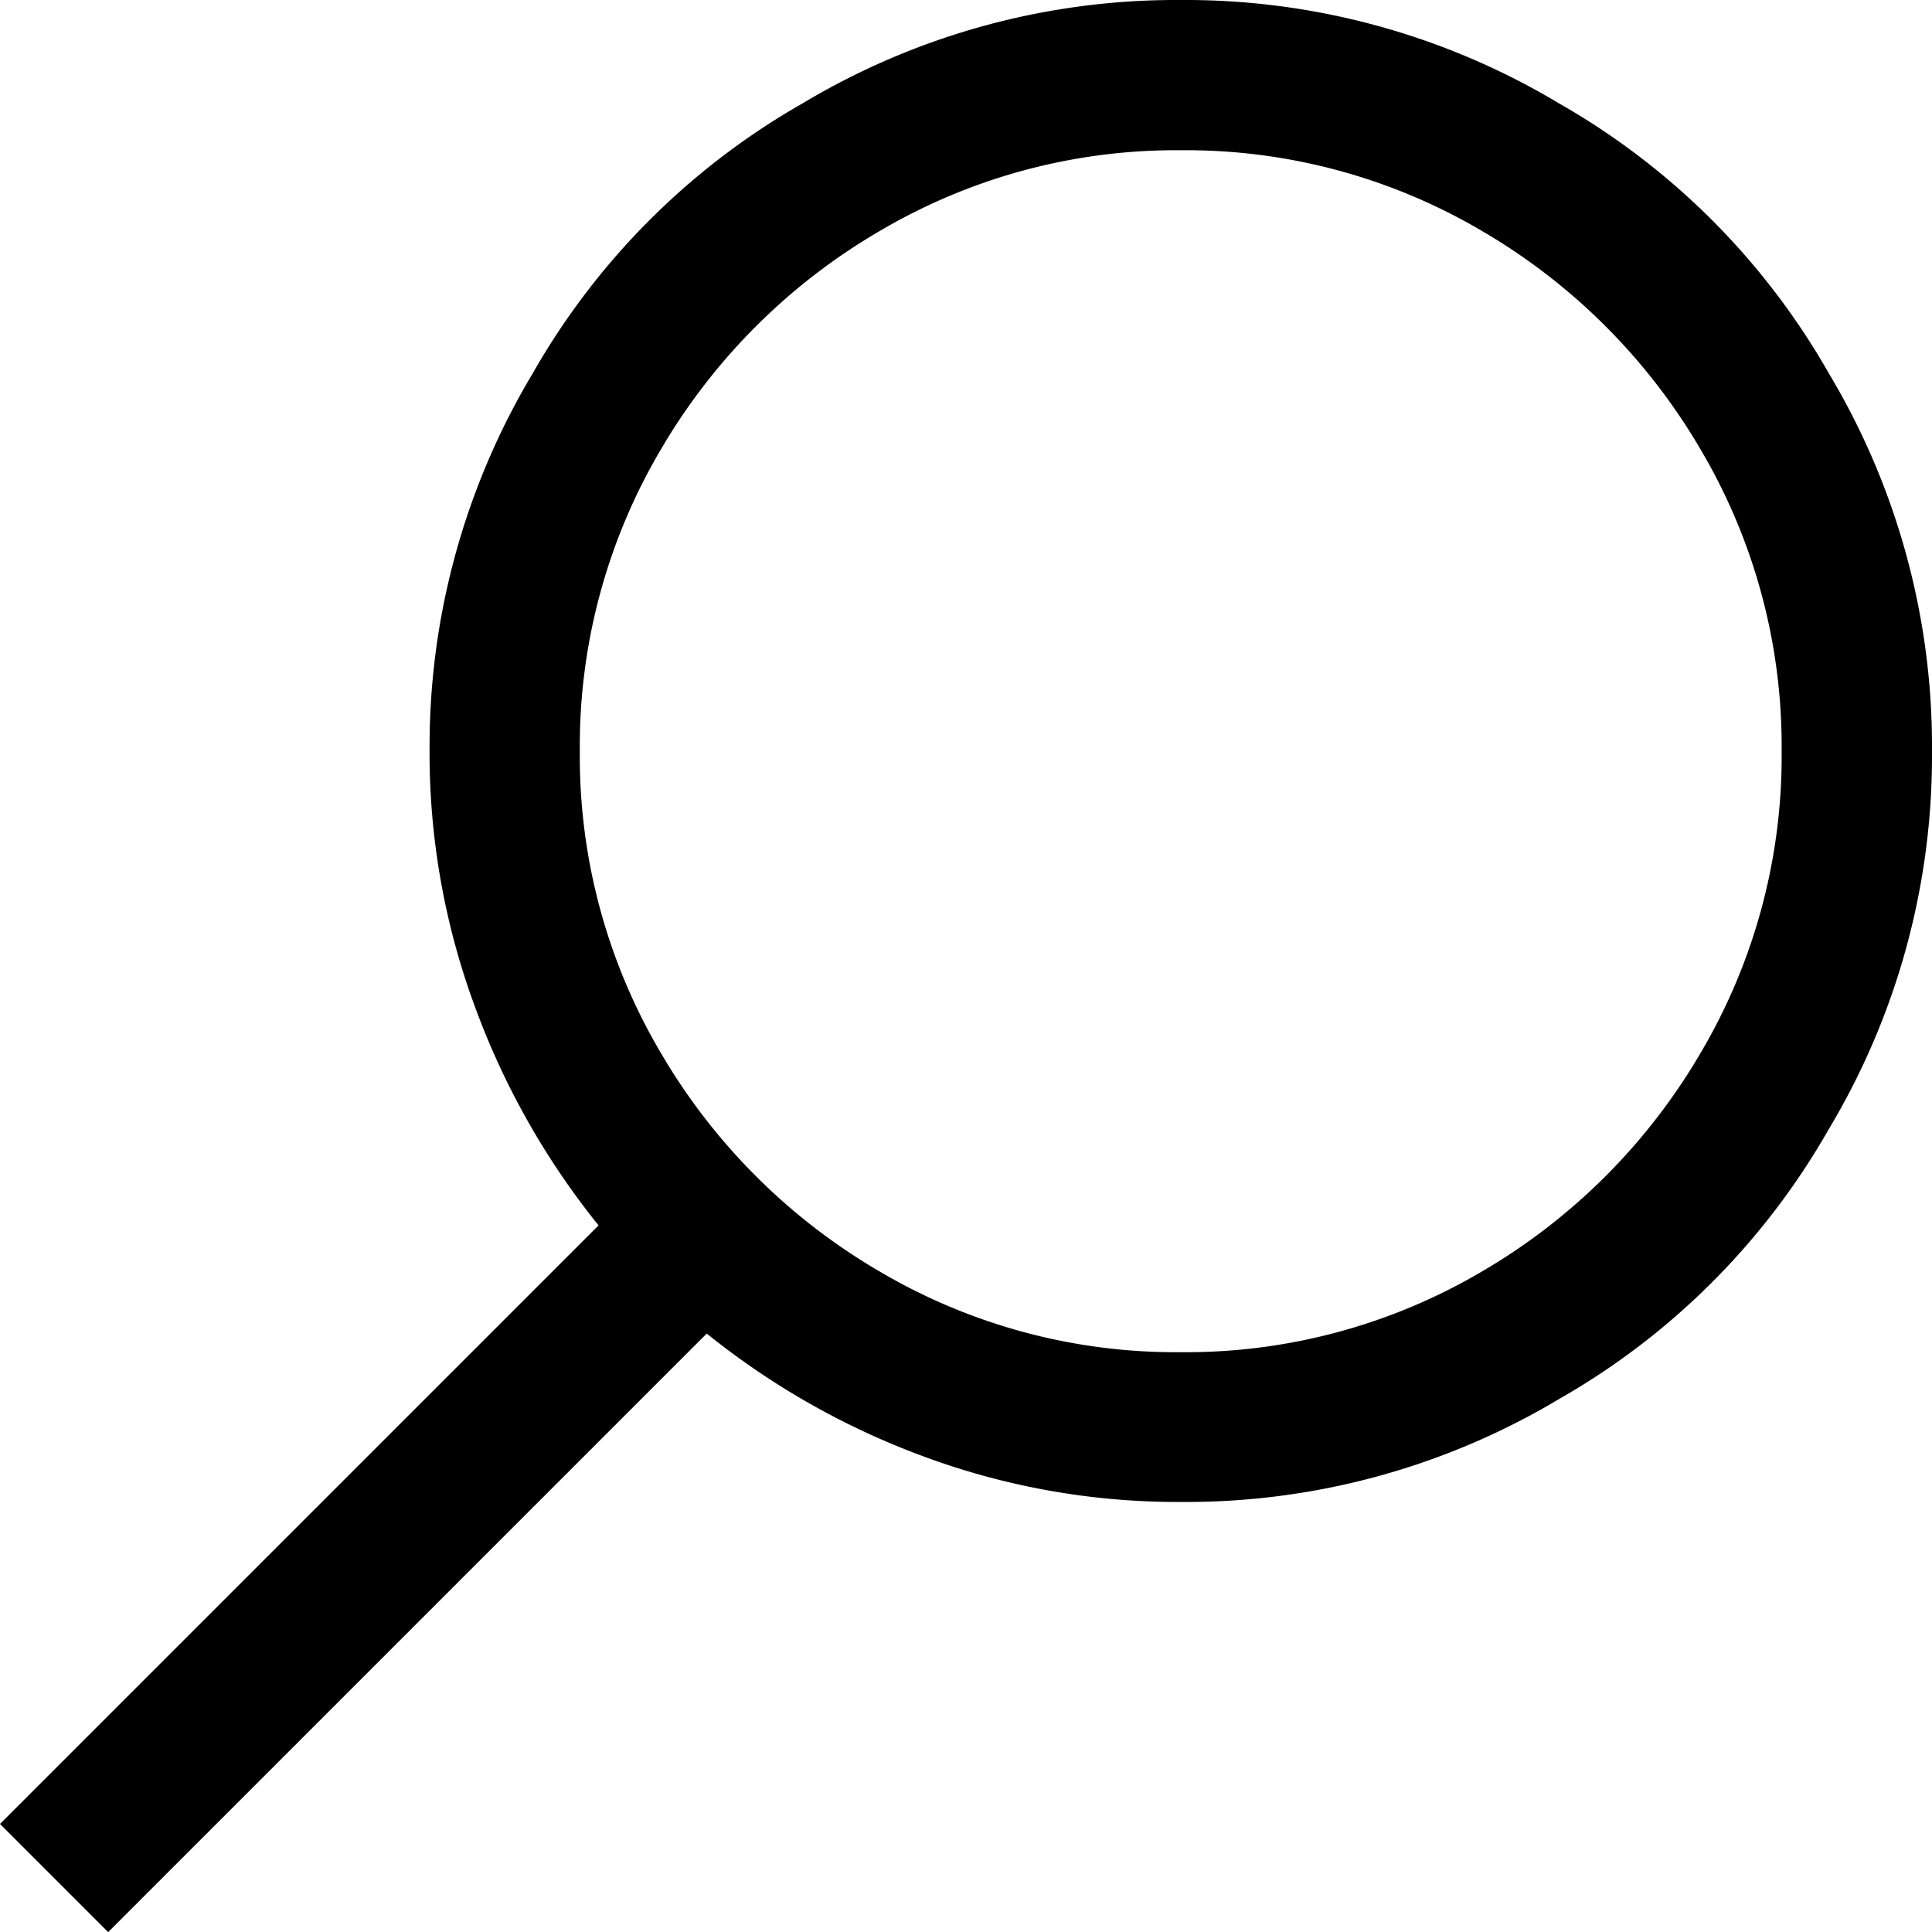
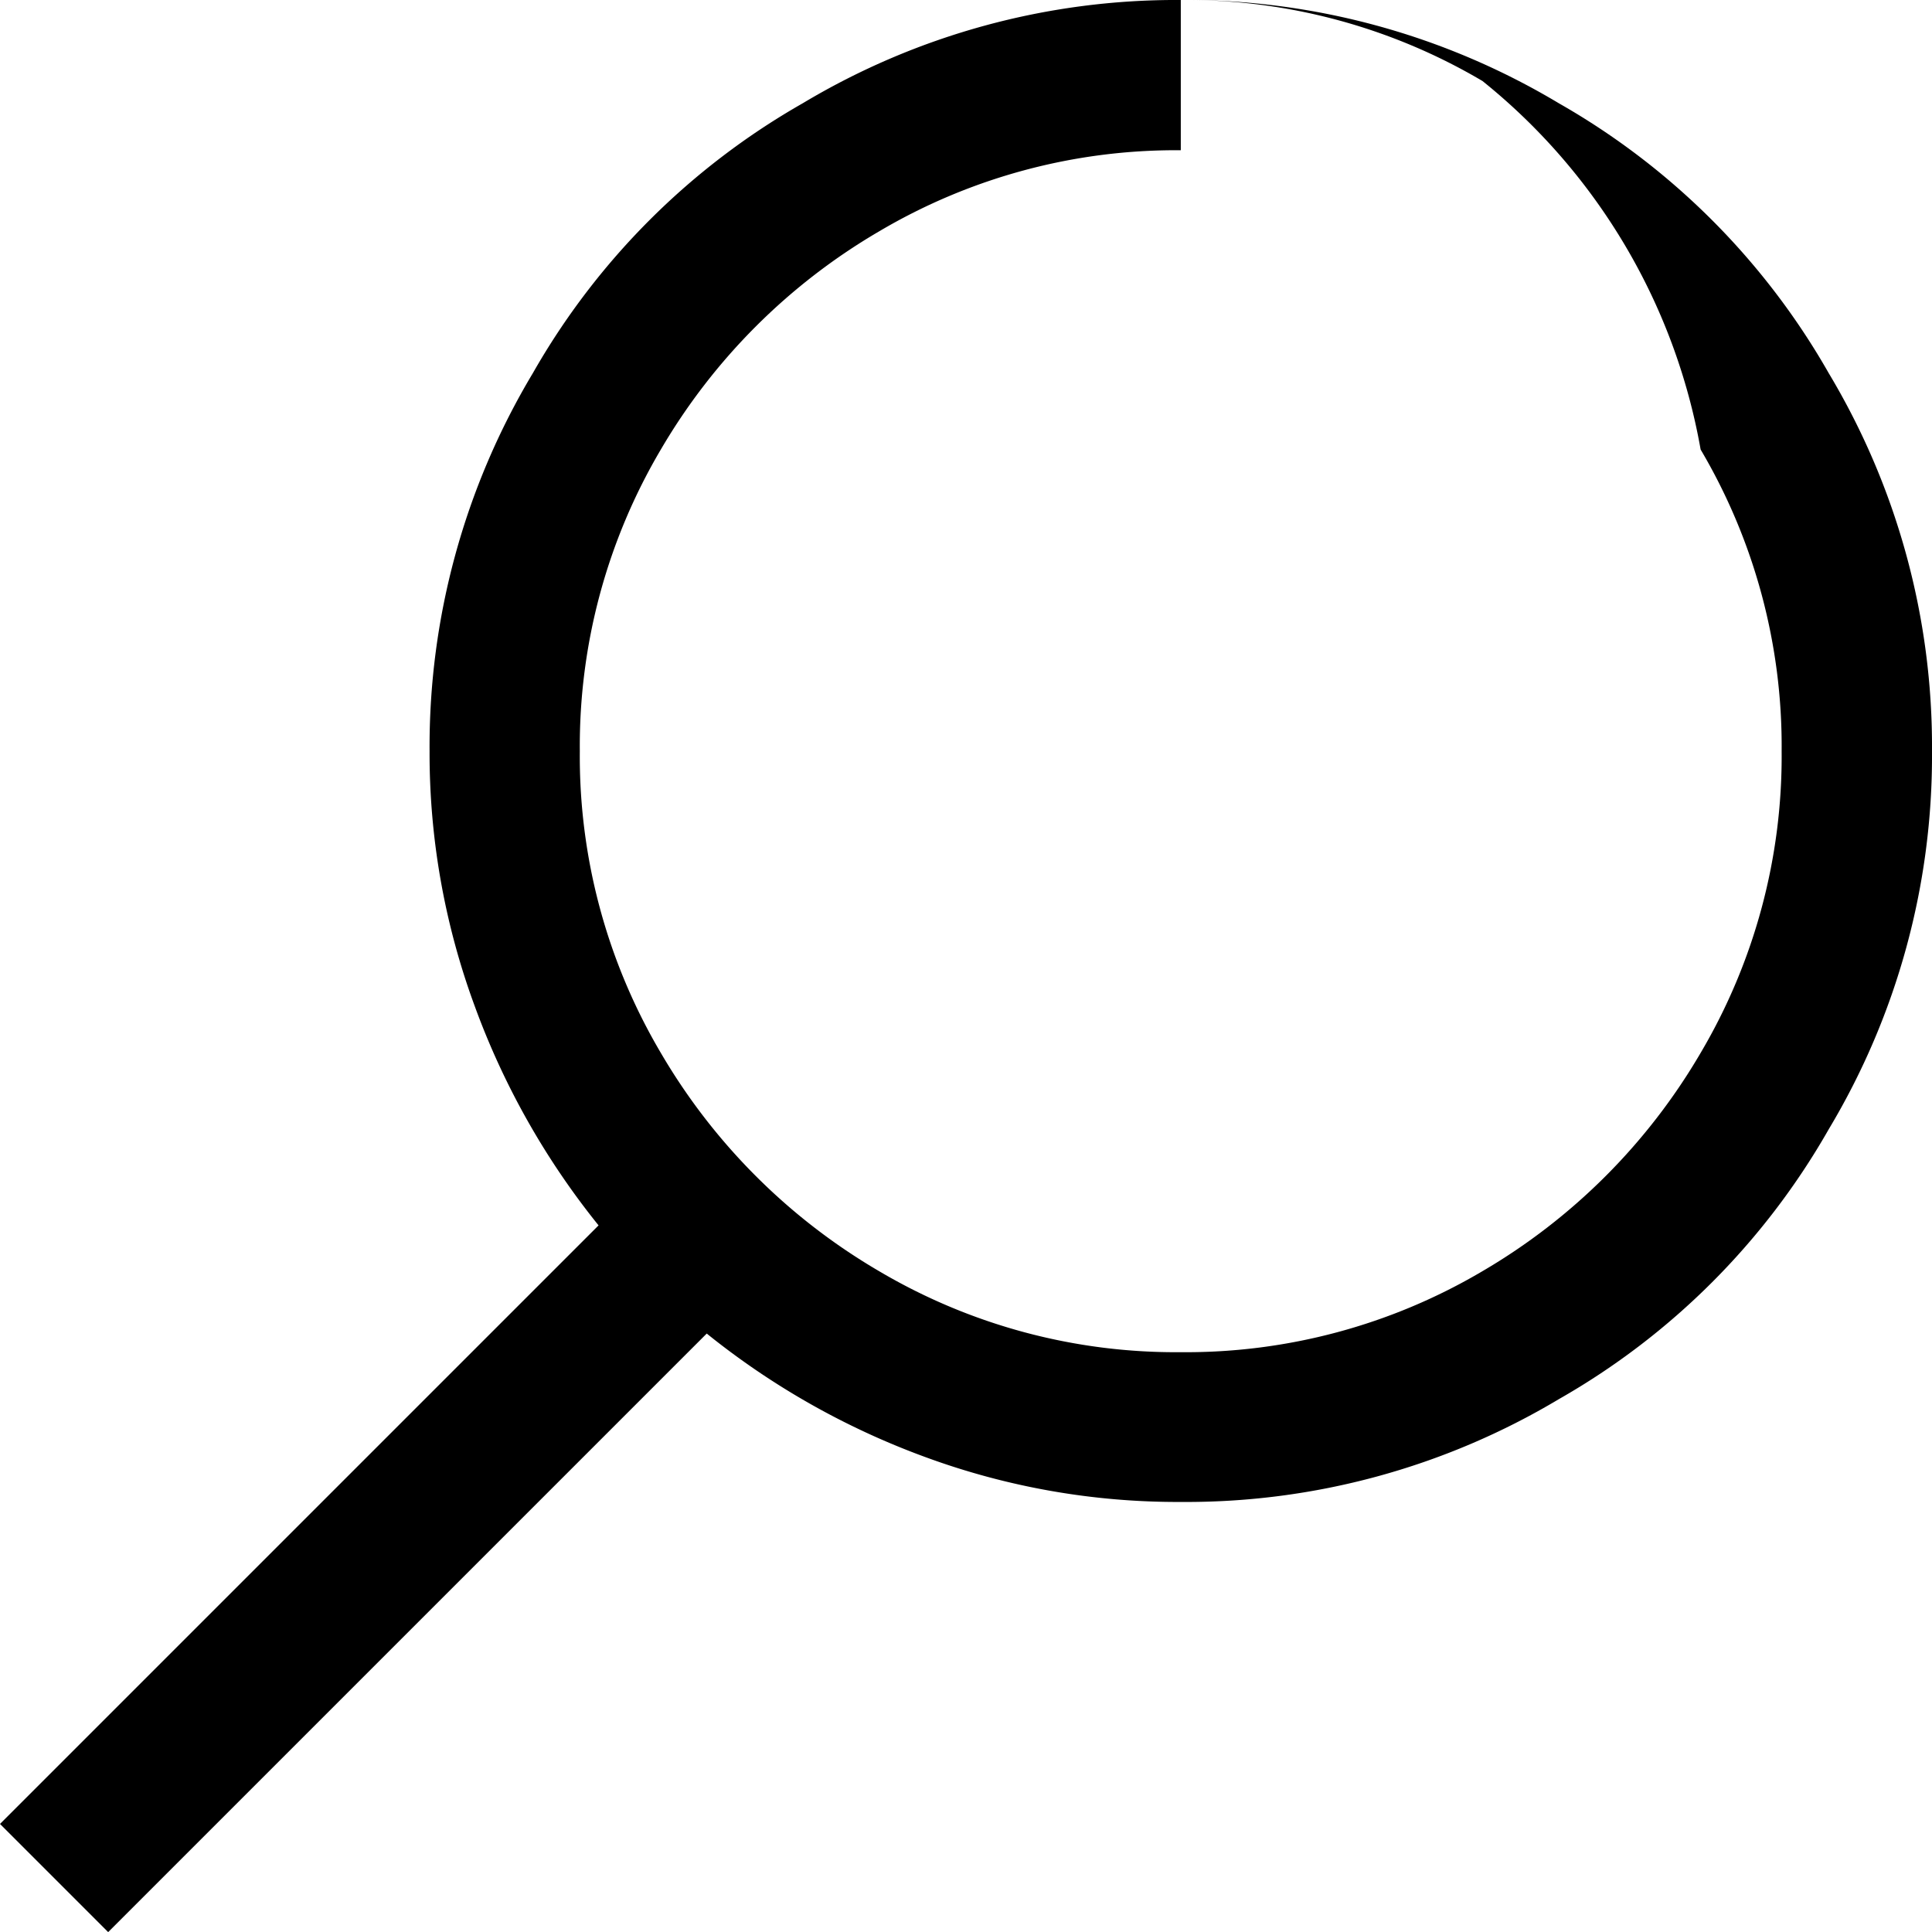
<svg xmlns="http://www.w3.org/2000/svg" width="16.074px" height="16.074px" viewBox="0 0 16.074 16.074" transform="rotate(0) scale(1, 1)">
-   <path id="Trazado_19" d="M-8.125-15.625a6.043,6.043,0,0,0-3.145.859,6,6,0,0,0-2.246,2.246,6.043,6.043,0,0,0-.859,3.145A6.073,6.073,0,0,0-14-7.256,6.4,6.4,0,0,0-12.969-5.43l-4.98,4.98.9.9,4.98-4.98A6.4,6.4,0,0,0-10.244-3.5a6.073,6.073,0,0,0,2.119.371A6.043,6.043,0,0,0-4.98-3.984,6,6,0,0,0-2.734-6.23a6.043,6.043,0,0,0,.859-3.145,6.043,6.043,0,0,0-.859-3.145A6,6,0,0,0-4.98-14.766,6.043,6.043,0,0,0-8.125-15.625Zm0,1.25a4.85,4.85,0,0,1,2.51.674A5.06,5.06,0,0,1-3.8-11.885a4.85,4.85,0,0,1,.674,2.51A4.85,4.85,0,0,1-3.8-6.865,5.06,5.06,0,0,1-5.615-5.049a4.85,4.85,0,0,1-2.51.674,4.85,4.85,0,0,1-2.51-.674,5.06,5.06,0,0,1-1.816-1.816,4.85,4.85,0,0,1-.674-2.51,4.85,4.85,0,0,1,.674-2.51A5.06,5.06,0,0,1-10.635-13.7,4.85,4.85,0,0,1-8.125-14.375Z" transform="translate(17.949 15.625)" fill="#000000" />
+   <path id="Trazado_19" d="M-8.125-15.625a6.043,6.043,0,0,0-3.145.859,6,6,0,0,0-2.246,2.246,6.043,6.043,0,0,0-.859,3.145A6.073,6.073,0,0,0-14-7.256,6.4,6.4,0,0,0-12.969-5.43l-4.98,4.98.9.9,4.98-4.98A6.4,6.4,0,0,0-10.244-3.5a6.073,6.073,0,0,0,2.119.371A6.043,6.043,0,0,0-4.98-3.984,6,6,0,0,0-2.734-6.23a6.043,6.043,0,0,0,.859-3.145,6.043,6.043,0,0,0-.859-3.145A6,6,0,0,0-4.98-14.766,6.043,6.043,0,0,0-8.125-15.625Za4.85,4.85,0,0,1,2.51.674A5.06,5.06,0,0,1-3.8-11.885a4.85,4.85,0,0,1,.674,2.51A4.85,4.85,0,0,1-3.8-6.865,5.06,5.06,0,0,1-5.615-5.049a4.85,4.85,0,0,1-2.51.674,4.85,4.85,0,0,1-2.51-.674,5.06,5.06,0,0,1-1.816-1.816,4.85,4.85,0,0,1-.674-2.51,4.85,4.85,0,0,1,.674-2.51A5.06,5.06,0,0,1-10.635-13.7,4.85,4.85,0,0,1-8.125-14.375Z" transform="translate(17.949 15.625)" fill="#000000" />
</svg>